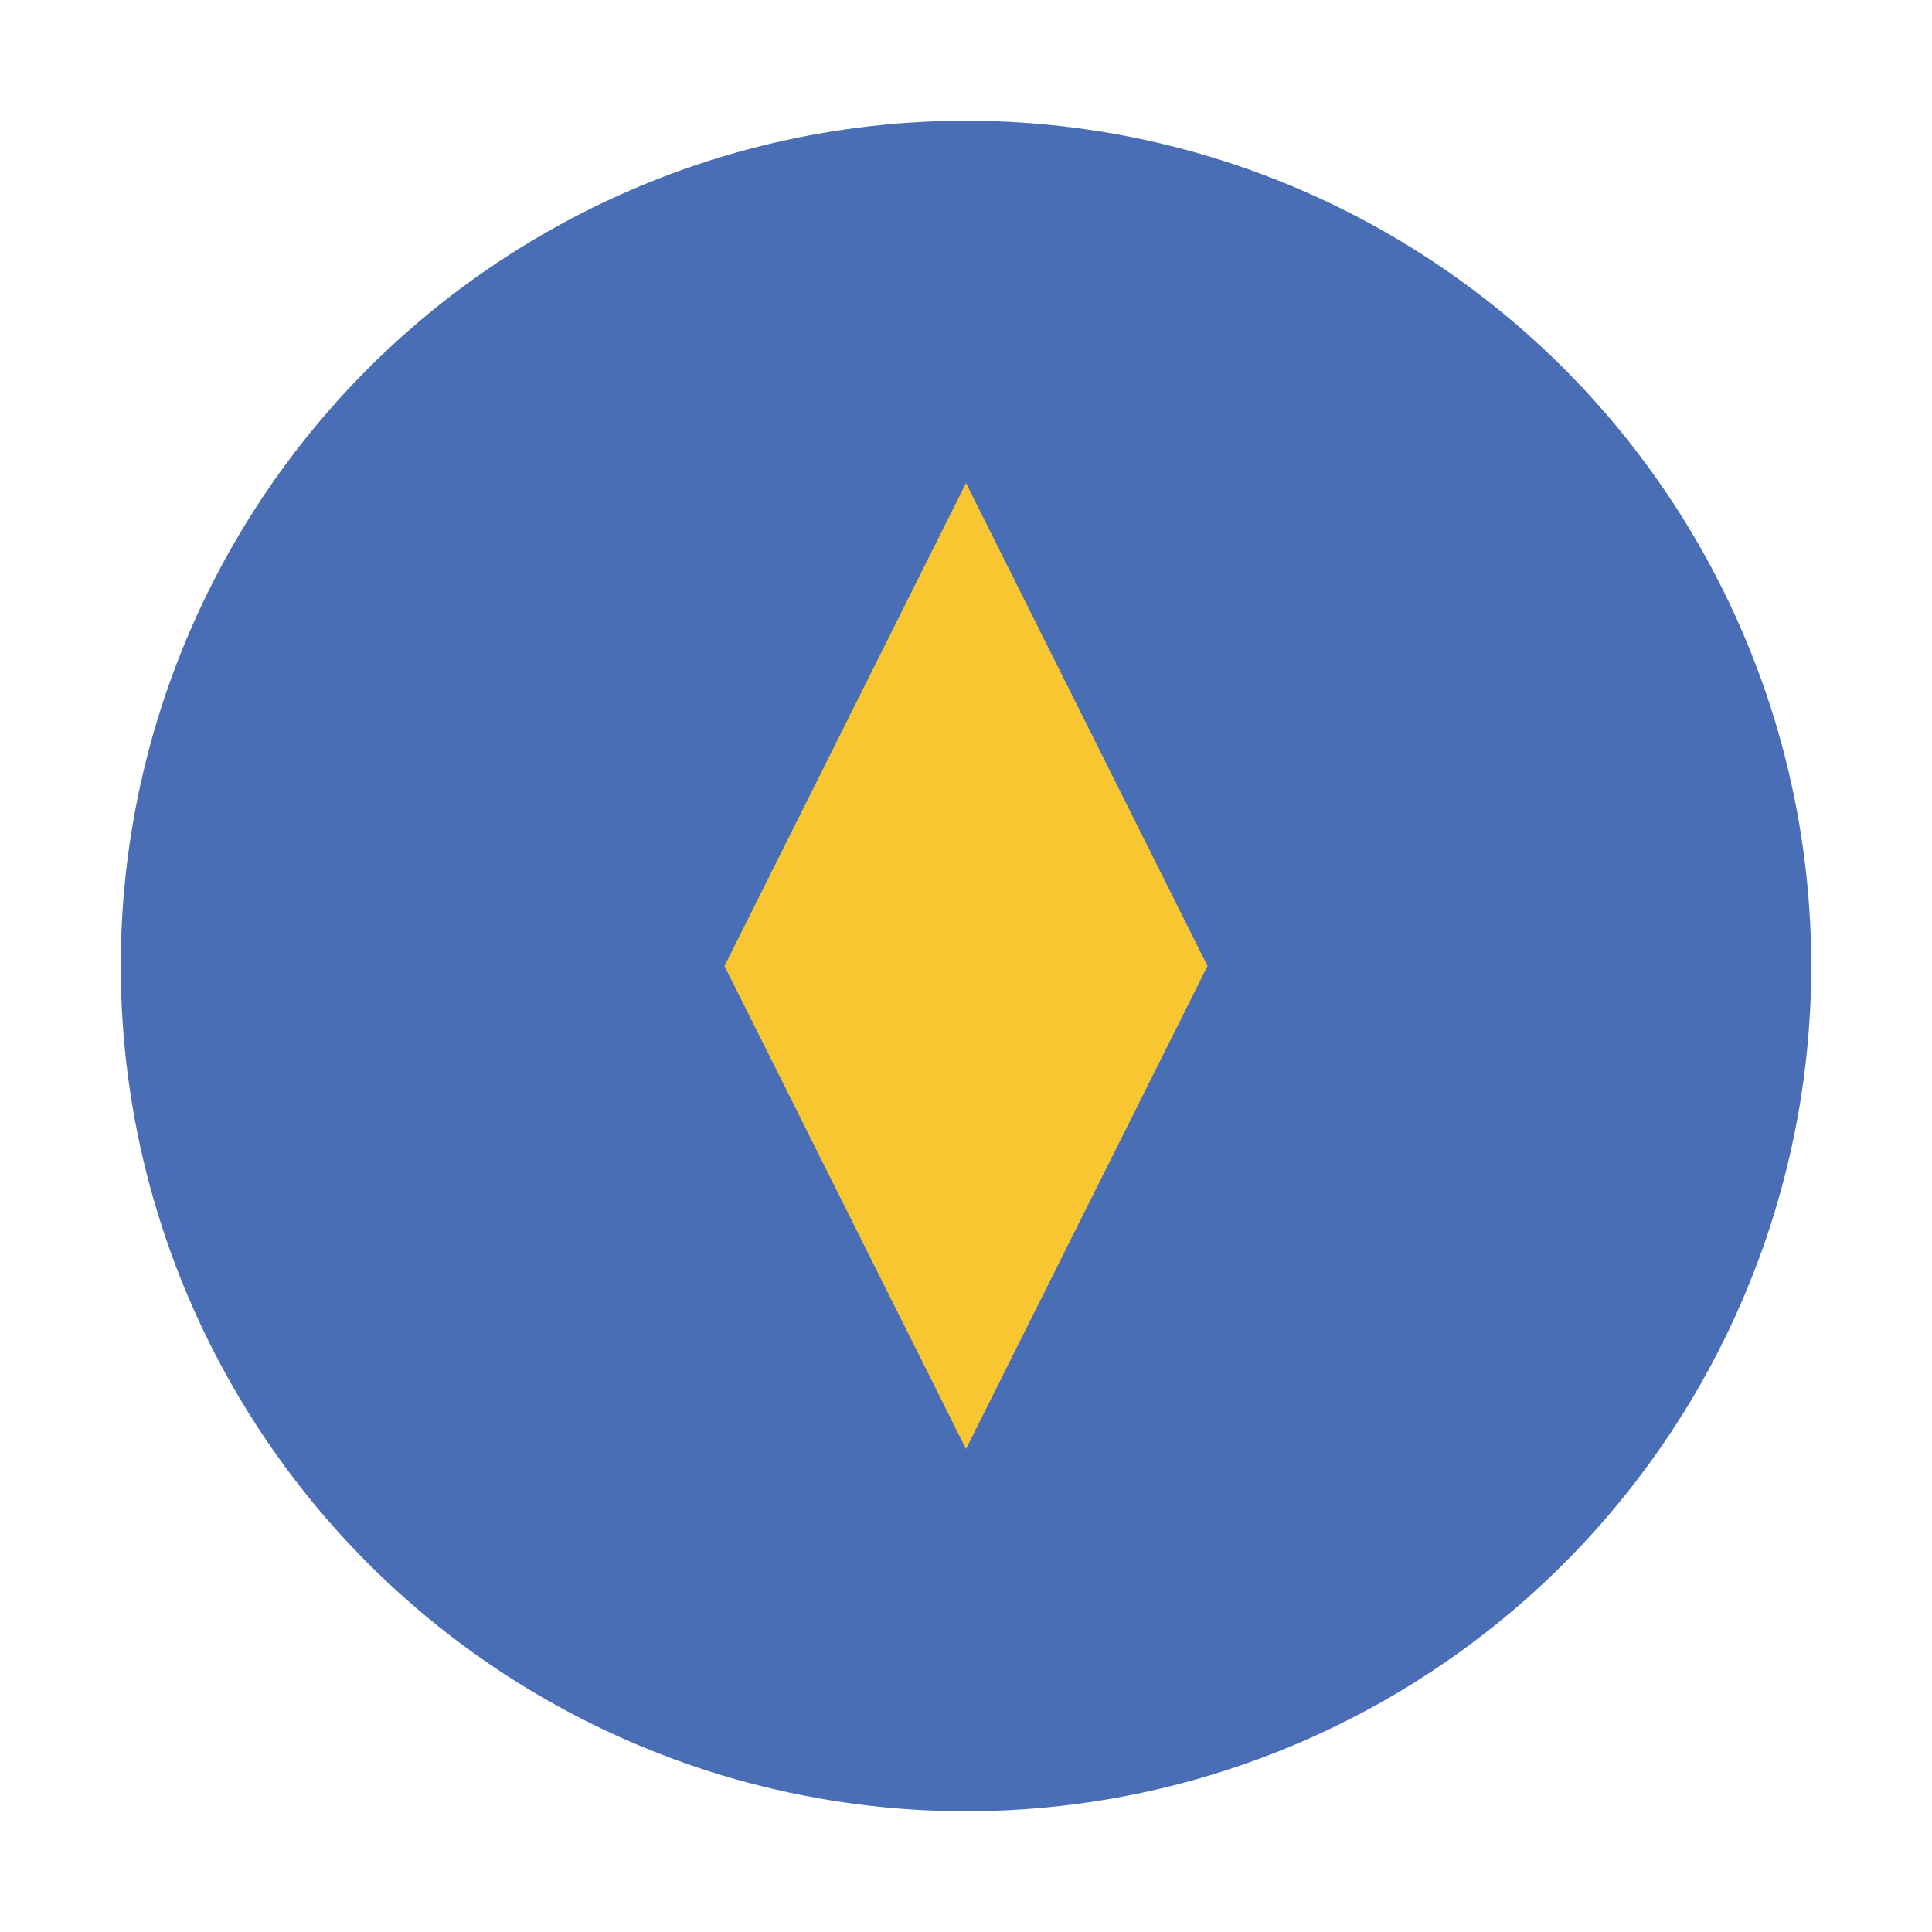
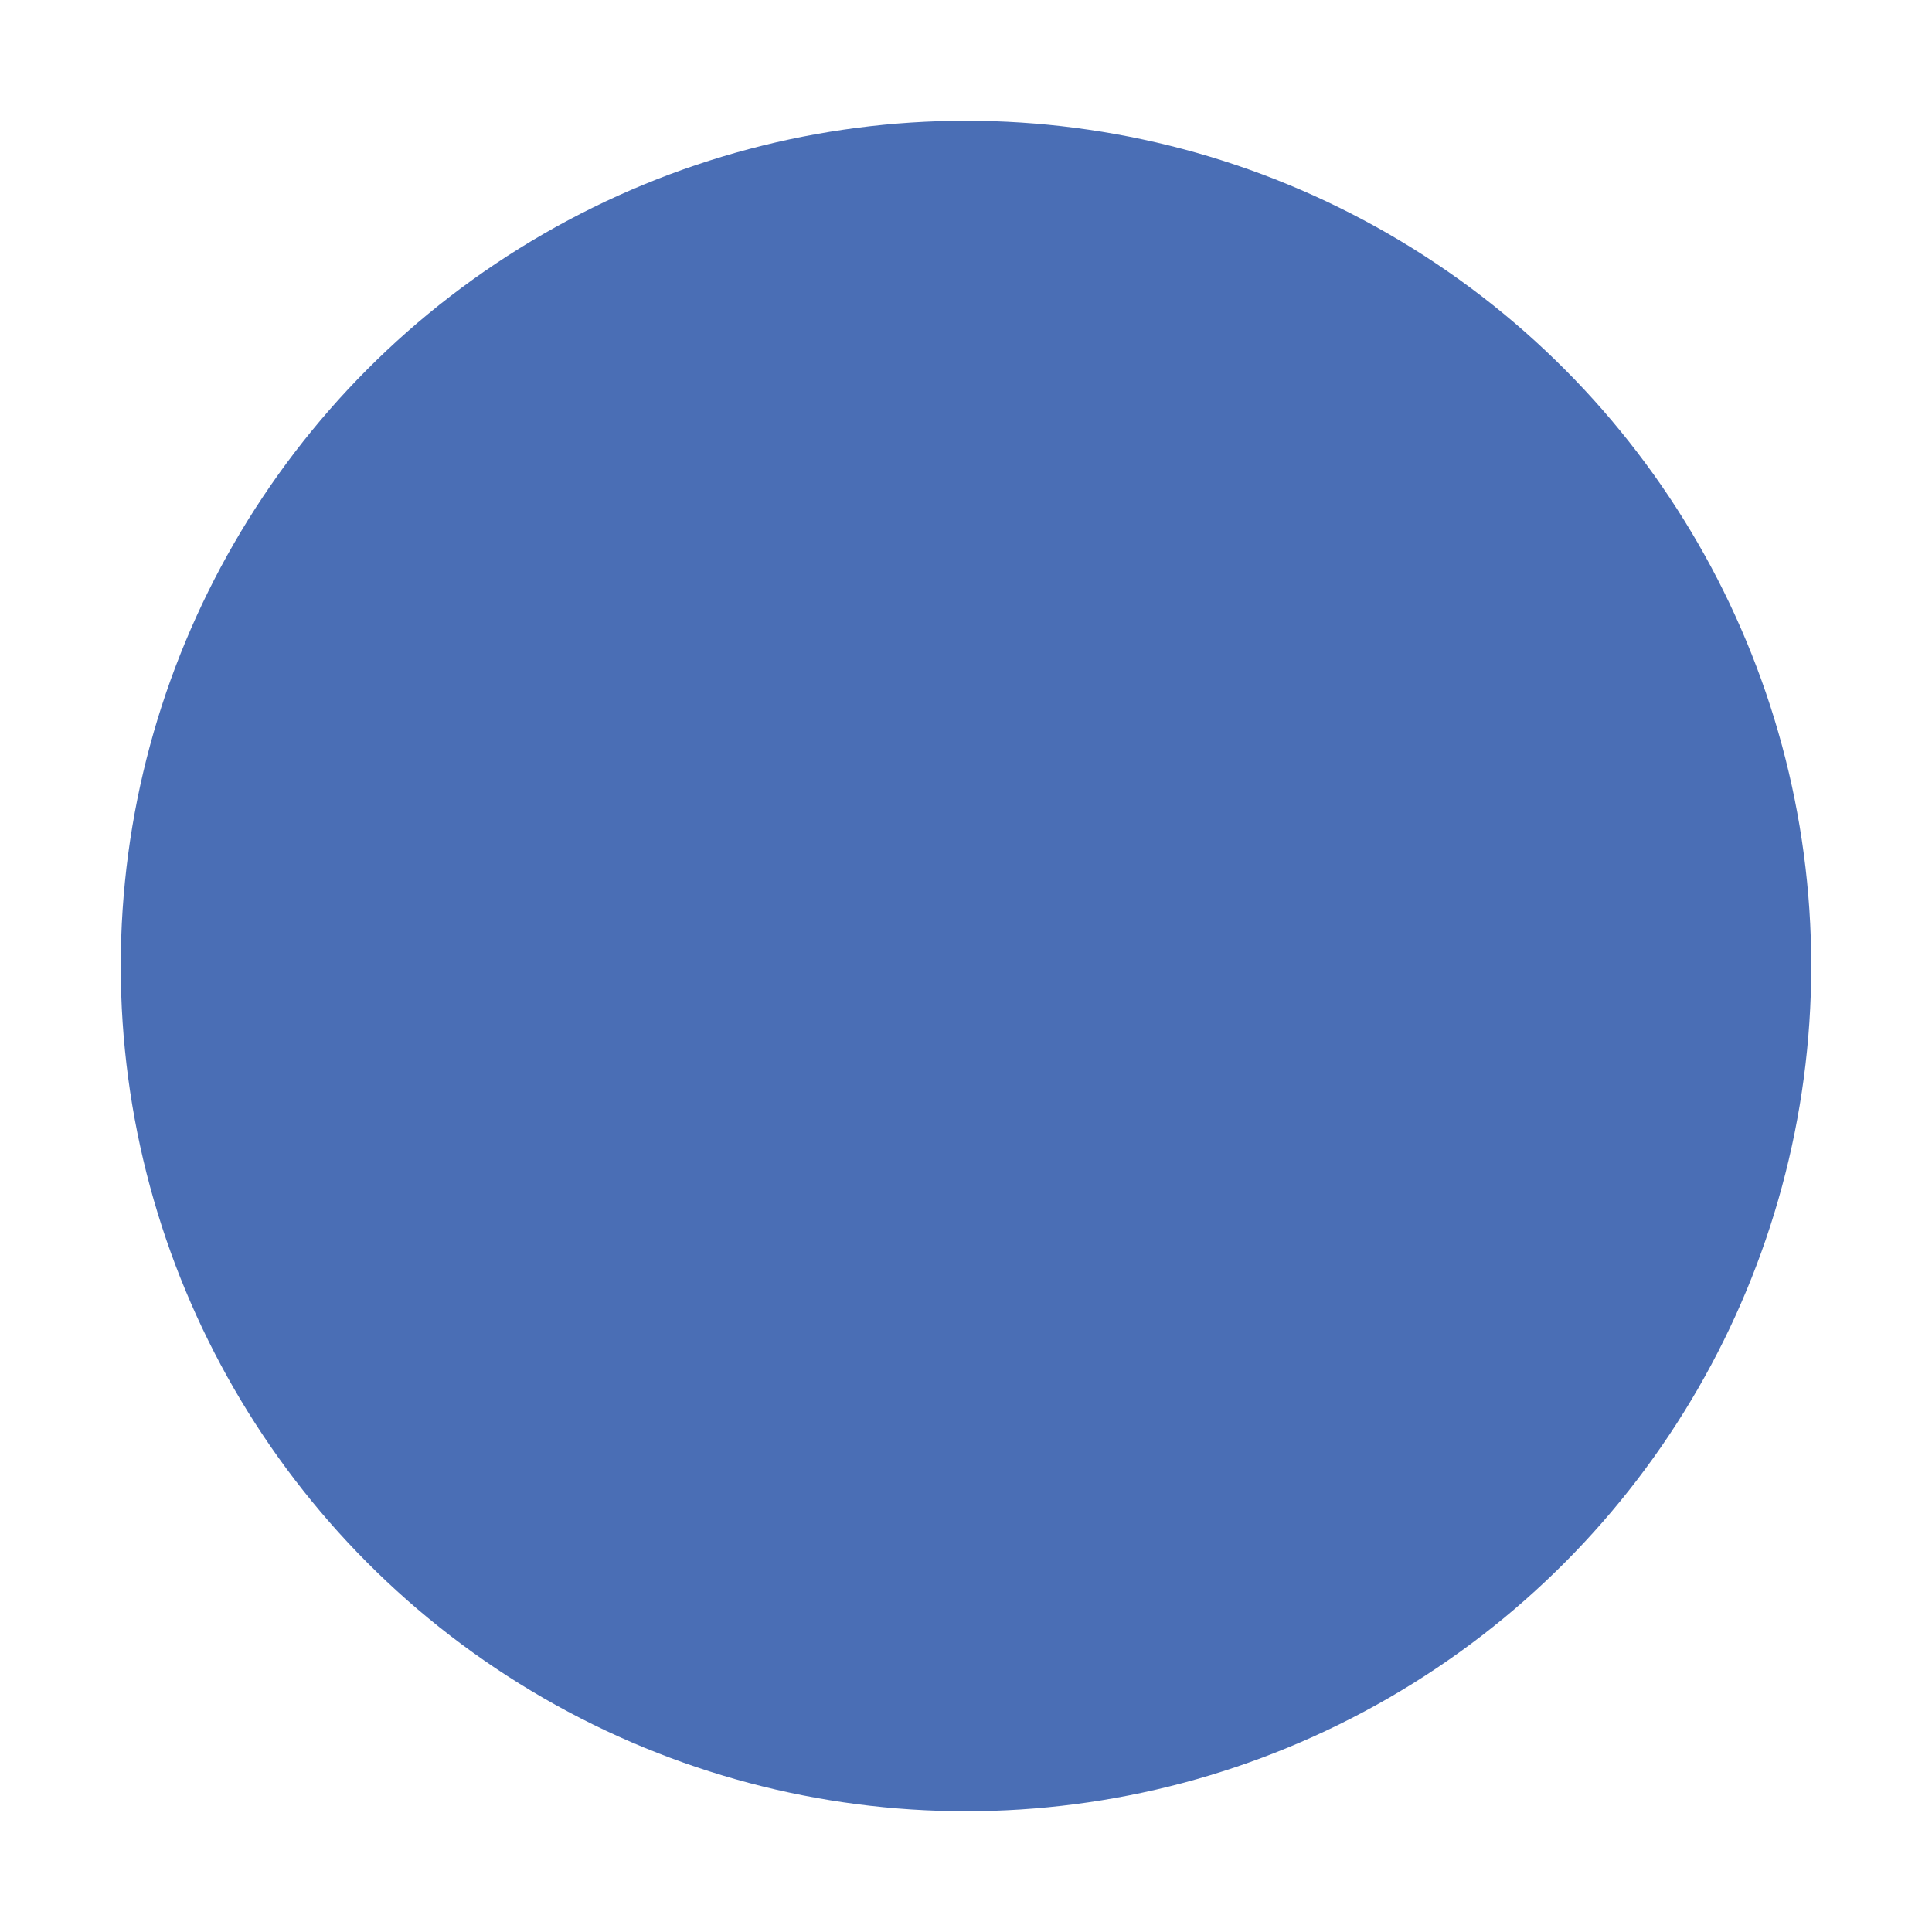
<svg xmlns="http://www.w3.org/2000/svg" width="32px" height="32px" viewBox="0 0 32 32" version="1.1">
  <circle cx="16" cy="16" r="14" fill="#4a6eb5" />
-   <path d="M16,8 L20,16 L16,24 L12,16 Z" fill="#f8c630" />
</svg>